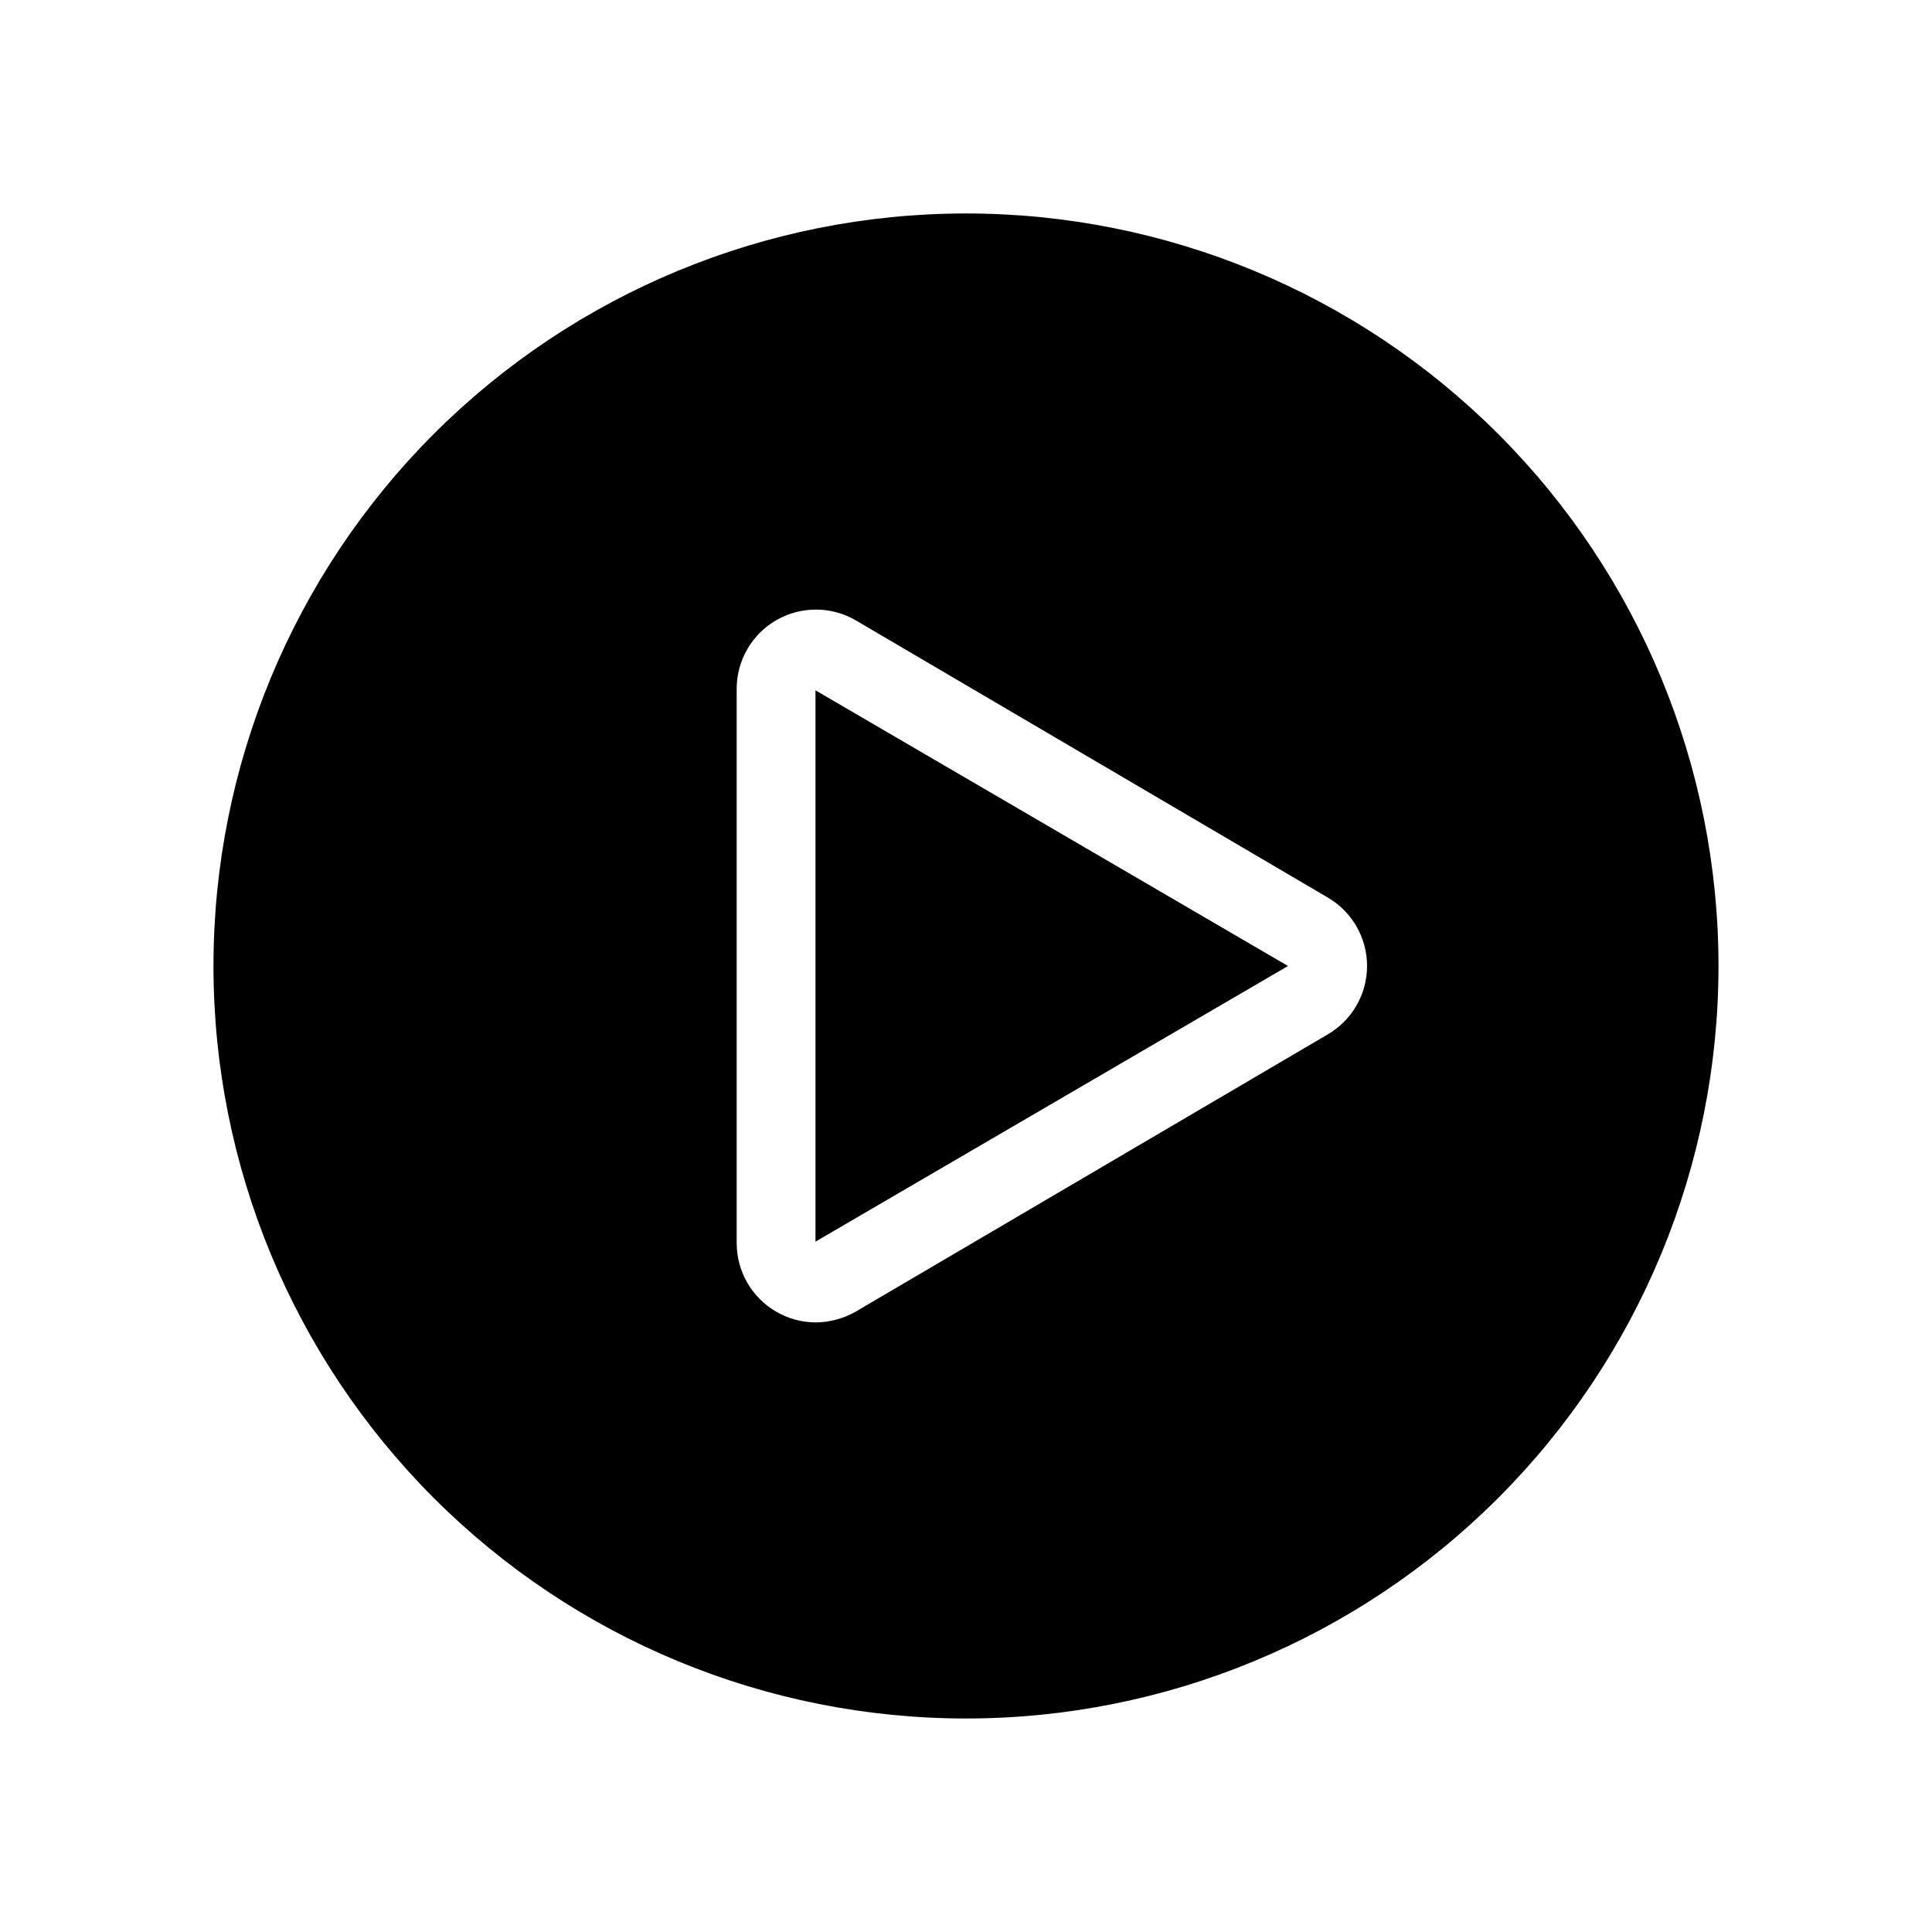
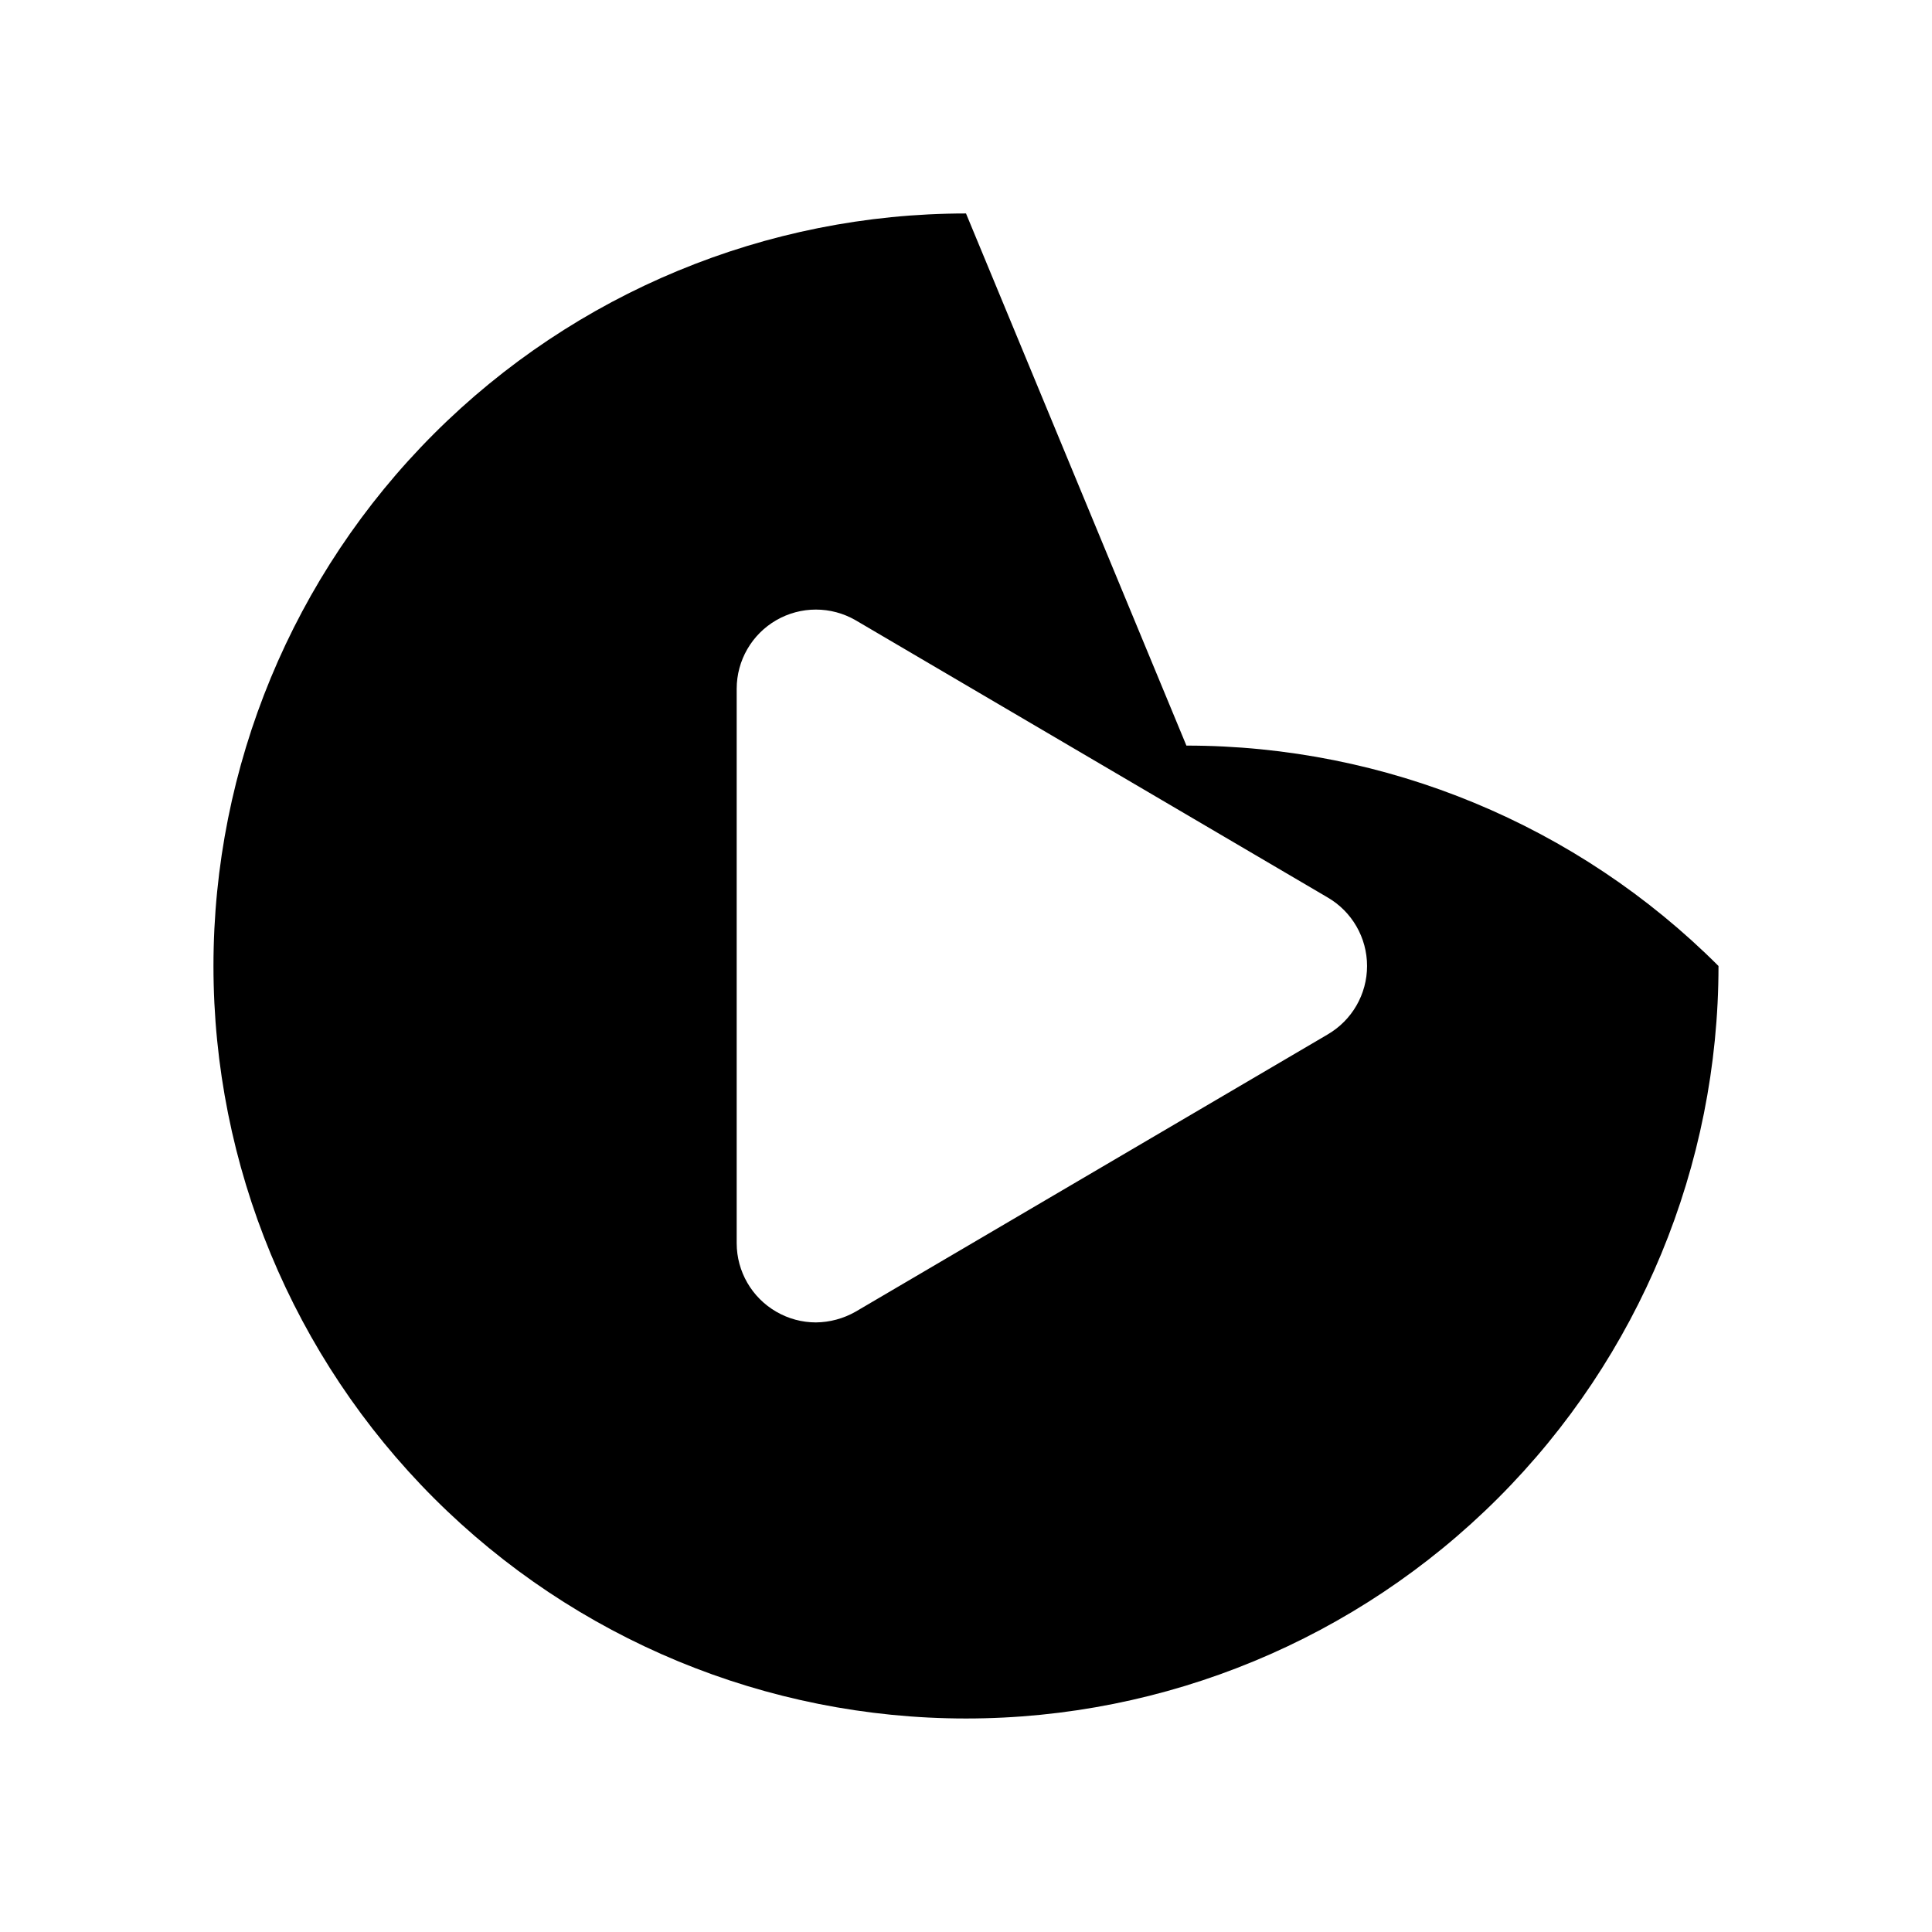
<svg xmlns="http://www.w3.org/2000/svg" fill="#000000" width="800px" height="800px" version="1.1" viewBox="144 144 512 512">
  <g>
-     <path d="m360.11 473.05 125.22-73.051-125.22-73.055z" />
-     <path d="m400 200.57c-52.891 0-103.62 21.012-141.02 58.41s-58.41 88.125-58.41 141.02 21.012 103.61 58.41 141.01c37.398 37.402 88.125 58.41 141.02 58.41s103.61-21.008 141.01-58.41c37.402-37.398 58.41-88.121 58.41-141.01s-21.008-103.62-58.41-141.02c-37.398-37.398-88.121-58.41-141.01-58.41zm95.828 217.58-125.11 73.473c-3.203 1.82-6.812 2.793-10.496 2.832-3.688-0.004-7.309-0.98-10.496-2.832-6.488-3.746-10.488-10.668-10.496-18.156v-146.95c0.008-7.492 4.008-14.414 10.496-18.16 3.191-1.84 6.812-2.812 10.496-2.812s7.305 0.973 10.496 2.812l125.11 73.473c6.473 3.758 10.457 10.676 10.457 18.16s-3.984 14.402-10.457 18.156z" />
+     <path d="m400 200.57c-52.891 0-103.62 21.012-141.02 58.41s-58.41 88.125-58.41 141.02 21.012 103.61 58.41 141.01c37.398 37.402 88.125 58.41 141.02 58.41s103.61-21.008 141.01-58.41c37.402-37.398 58.41-88.121 58.41-141.01c-37.398-37.398-88.121-58.41-141.01-58.41zm95.828 217.58-125.11 73.473c-3.203 1.82-6.812 2.793-10.496 2.832-3.688-0.004-7.309-0.98-10.496-2.832-6.488-3.746-10.488-10.668-10.496-18.156v-146.95c0.008-7.492 4.008-14.414 10.496-18.16 3.191-1.84 6.812-2.812 10.496-2.812s7.305 0.973 10.496 2.812l125.11 73.473c6.473 3.758 10.457 10.676 10.457 18.16s-3.984 14.402-10.457 18.156z" />
  </g>
</svg>